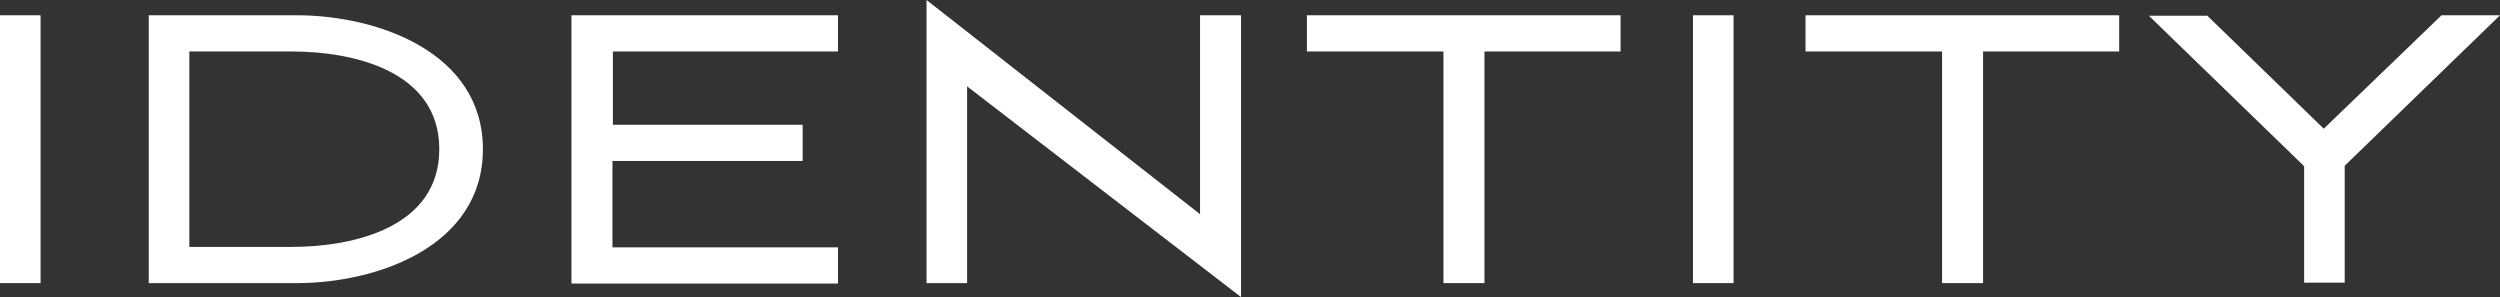
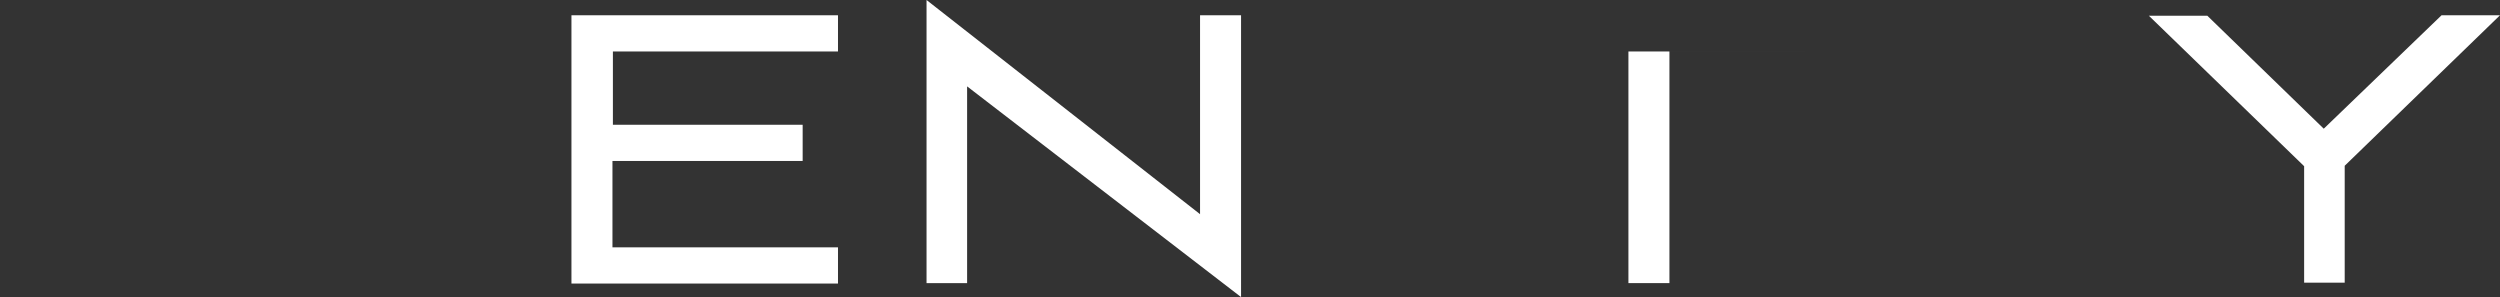
<svg xmlns="http://www.w3.org/2000/svg" id="_Слой_2" data-name="Слой 2" viewBox="0 0 57.31 6.81">
  <rect x="0" y="0" width="57.31" height="6.81" fill="#333333" stroke="none" />
  <defs>
    <style> .cls-1 { fill: #fff; } </style>
  </defs>
  <g id="_Слой_1-2" data-name="Слой 1">
    <g>
-       <path class="cls-1" d="M0,6.49V.35H.93V6.49H0Z" />
-       <path class="cls-1" d="M3.41,6.49V.35h3.39c1.86,0,4.27,.85,4.27,3.07s-2.41,3.07-4.27,3.07H3.41Zm.93-.83h2.35c1.42,0,3.38-.45,3.38-2.24s-1.96-2.24-3.38-2.24h-2.35V5.67Z" />
      <path class="cls-1" d="M13.1,.35h6.11v.83h-5.16v1.68h4.35v.83h-4.36v1.98h5.17v.83h-6.11V.35Z" />
      <path class="cls-1" d="M21.24,6.49V0l6.27,4.91V.35h.94V6.81L22.17,1.98V6.49h-.93Z" />
-       <path class="cls-1" d="M29.96,1.18V.35h7.19v.83h-3.12V6.49h-.94V1.18h-3.13Z" />
-       <path class="cls-1" d="M38.81,6.49V.35h.93V6.49h-.93Z" />
-       <path class="cls-1" d="M41.39,1.18V.35h7.19v.83h-3.12V6.49h-.94V1.18h-3.13Z" />
+       <path class="cls-1" d="M41.39,1.18V.35v.83h-3.12V6.49h-.94V1.18h-3.13Z" />
      <path class="cls-1" d="M53.27,2.95l2.7-2.6h1.34l-3.56,3.45v2.68h-.93V3.81l-3.56-3.45h1.34l2.68,2.6Z" />
    </g>
  </g>
</svg>